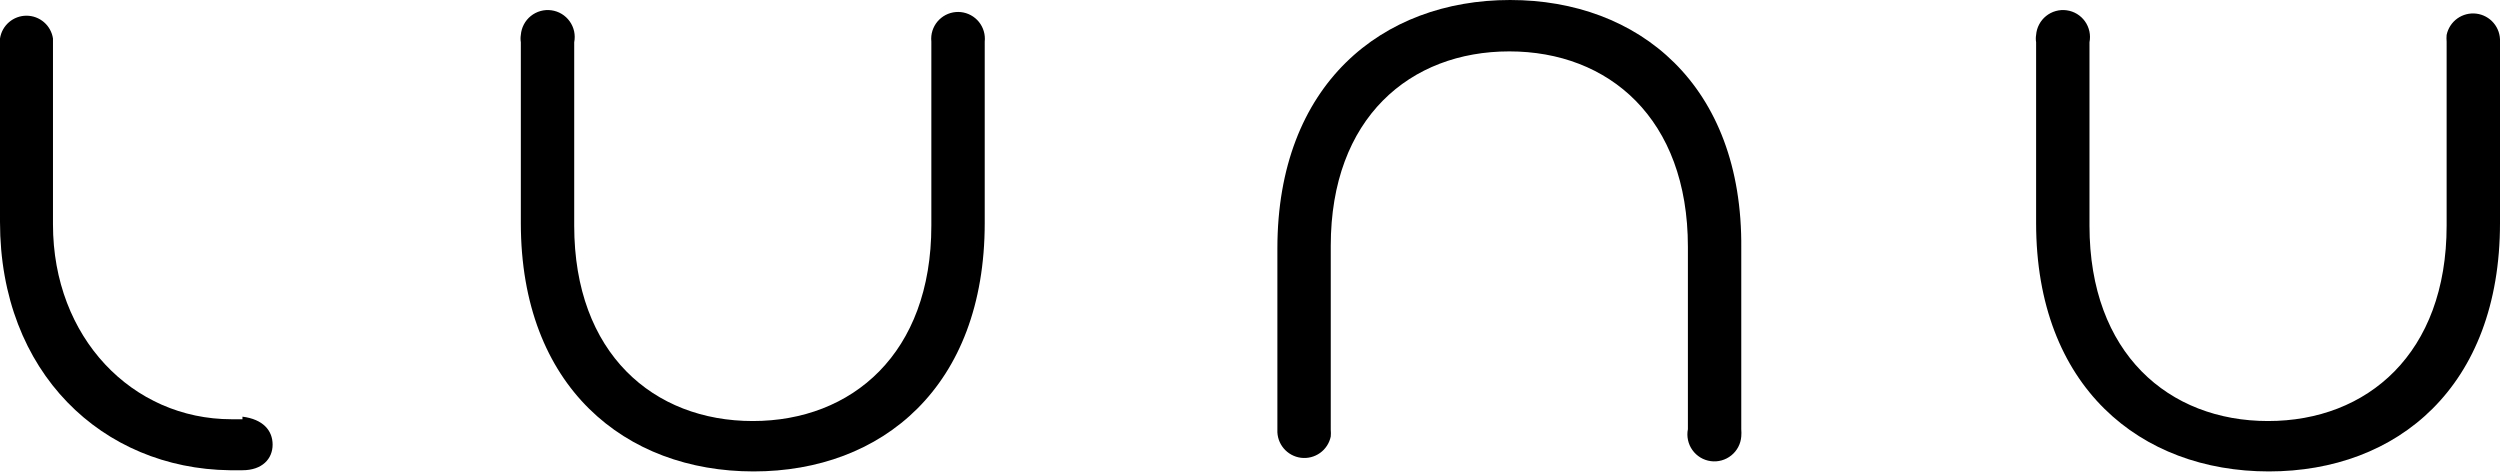
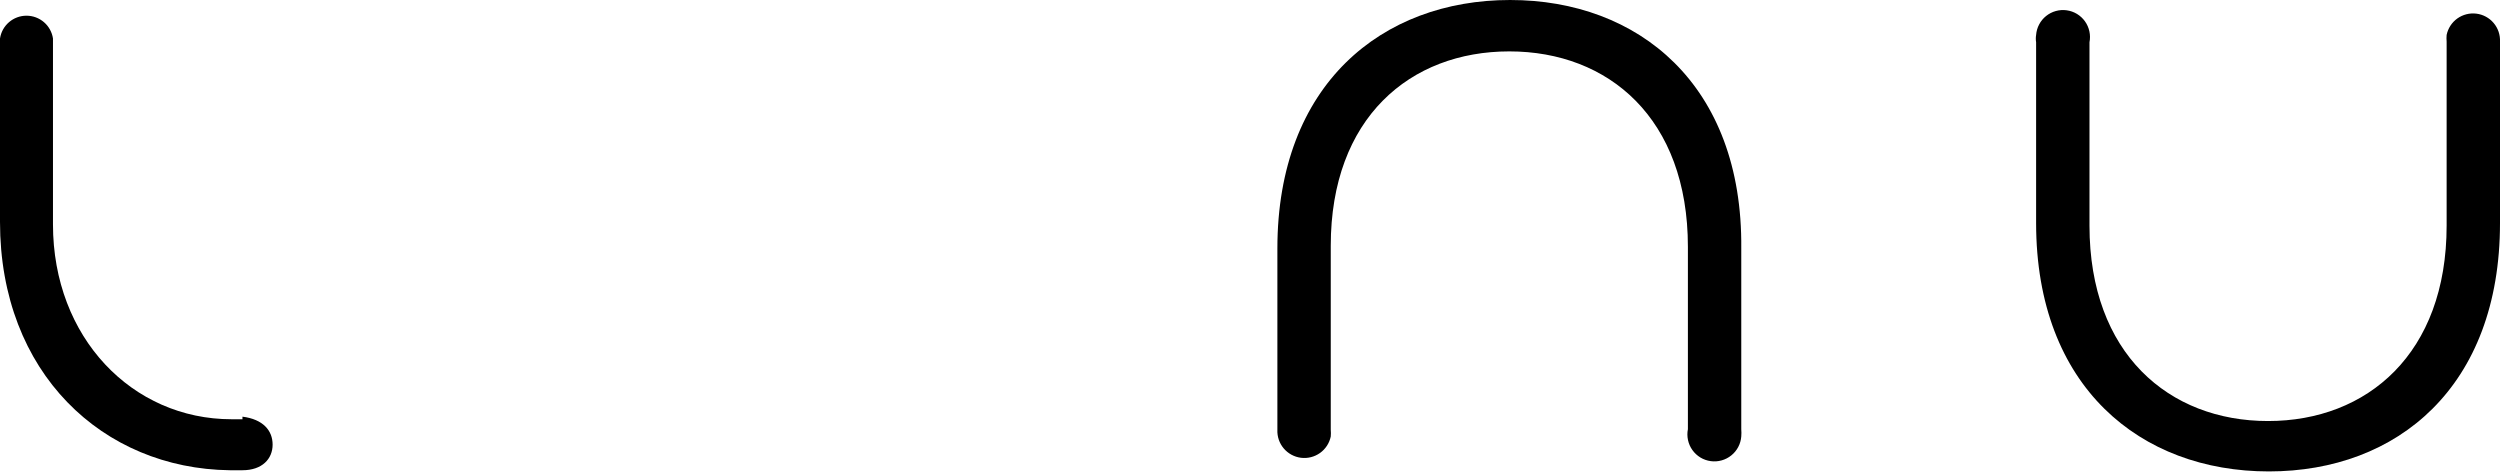
<svg xmlns="http://www.w3.org/2000/svg" width="126" height="24" viewBox="0 0 126 24" fill="none">
  <g clip-path="url(#clip0_3_3)">
-     <path d="M49.63 2.1C49.649 1.923 49.633 1.745 49.583 1.574C49.533 1.404 49.45 1.245 49.339 1.106C49.227 0.968 49.09 0.853 48.934 0.768C48.778 0.683 48.607 0.629 48.43 0.61C48.254 0.591 48.075 0.607 47.904 0.657C47.734 0.707 47.575 0.79 47.437 0.901C47.298 1.013 47.183 1.15 47.098 1.306C47.013 1.462 46.959 1.633 46.94 1.81C46.93 1.906 46.93 2.004 46.94 2.1V2.1V11.37C46.94 17.82 42.94 21.22 37.94 21.22C32.94 21.22 28.94 17.82 28.94 11.37V2.13C28.976 1.948 28.974 1.761 28.936 1.58C28.896 1.399 28.821 1.227 28.713 1.077C28.606 0.926 28.468 0.798 28.31 0.702C28.151 0.606 27.975 0.544 27.791 0.519C27.608 0.493 27.421 0.506 27.242 0.556C27.064 0.605 26.897 0.691 26.753 0.807C26.609 0.923 26.489 1.068 26.403 1.232C26.317 1.395 26.265 1.575 26.25 1.76C26.23 1.883 26.23 2.007 26.25 2.13V11.24C26.25 19.5 31.51 23.76 37.98 23.76C44.45 23.76 49.63 19.5 49.63 11.24V2.1Z" fill="black" />
    <path d="M12.22 21.13H11.67C6.67 21.13 2.67 17.02 2.67 11.31V1.94C2.622 1.62 2.461 1.329 2.216 1.118C1.971 0.907 1.658 0.791 1.335 0.791C1.012 0.791 0.699 0.907 0.454 1.118C0.209 1.329 0.048 1.62 0 1.94L0 11.18C0 18.8 5.18 23.62 11.58 23.7H12.22C13.22 23.7 13.74 23.12 13.74 22.41C13.74 21.7 13.26 21.13 12.22 21" fill="black" />
    <path d="M64.38 21.66C64.364 22.002 64.478 22.337 64.698 22.598C64.918 22.86 65.229 23.029 65.568 23.072C65.907 23.115 66.25 23.028 66.529 22.83C66.807 22.631 67 22.335 67.07 22C67.08 21.887 67.08 21.773 67.07 21.66V12.39C67.07 5.94 71.07 2.59 76.07 2.59C81.07 2.59 85.07 5.96 85.07 12.44V21.63C85.034 21.812 85.036 21.999 85.075 22.18C85.114 22.361 85.189 22.533 85.297 22.683C85.404 22.834 85.542 22.962 85.7 23.058C85.859 23.154 86.035 23.216 86.219 23.241C86.403 23.267 86.589 23.254 86.768 23.204C86.946 23.155 87.113 23.069 87.257 22.953C87.402 22.837 87.521 22.692 87.607 22.529C87.694 22.365 87.746 22.185 87.76 22C87.77 21.877 87.77 21.753 87.76 21.63V12.52C87.84 4.26 82.57 0 76.11 0C69.65 0 64.38 4.26 64.38 12.52V21.66Z" fill="black" />
    <path d="M126 2.1C126.016 1.758 125.902 1.423 125.682 1.162C125.462 0.9 125.151 0.731 124.812 0.688C124.473 0.645 124.13 0.732 123.851 0.93C123.573 1.129 123.38 1.425 123.31 1.76C123.3 1.873 123.3 1.987 123.31 2.1V2.1V11.37C123.31 17.82 119.31 21.22 114.31 21.22C109.31 21.22 105.31 17.82 105.31 11.37V2.13C105.346 1.948 105.344 1.761 105.305 1.58C105.266 1.399 105.191 1.227 105.083 1.077C104.976 0.926 104.838 0.798 104.68 0.702C104.521 0.606 104.345 0.544 104.161 0.519C103.978 0.493 103.791 0.506 103.612 0.556C103.434 0.605 103.267 0.691 103.123 0.807C102.978 0.923 102.859 1.068 102.773 1.232C102.686 1.395 102.634 1.575 102.62 1.76C102.6 1.883 102.6 2.007 102.62 2.13V11.24C102.62 19.5 107.88 23.76 114.35 23.76C120.82 23.76 126 19.5 126 11.24V2.1Z" fill="black" />
  </g>
  <defs>
    <clipPath id="clip0_3_3">
      <rect width="126" height="23.76" fill="white" />
    </clipPath>
  </defs>
</svg>